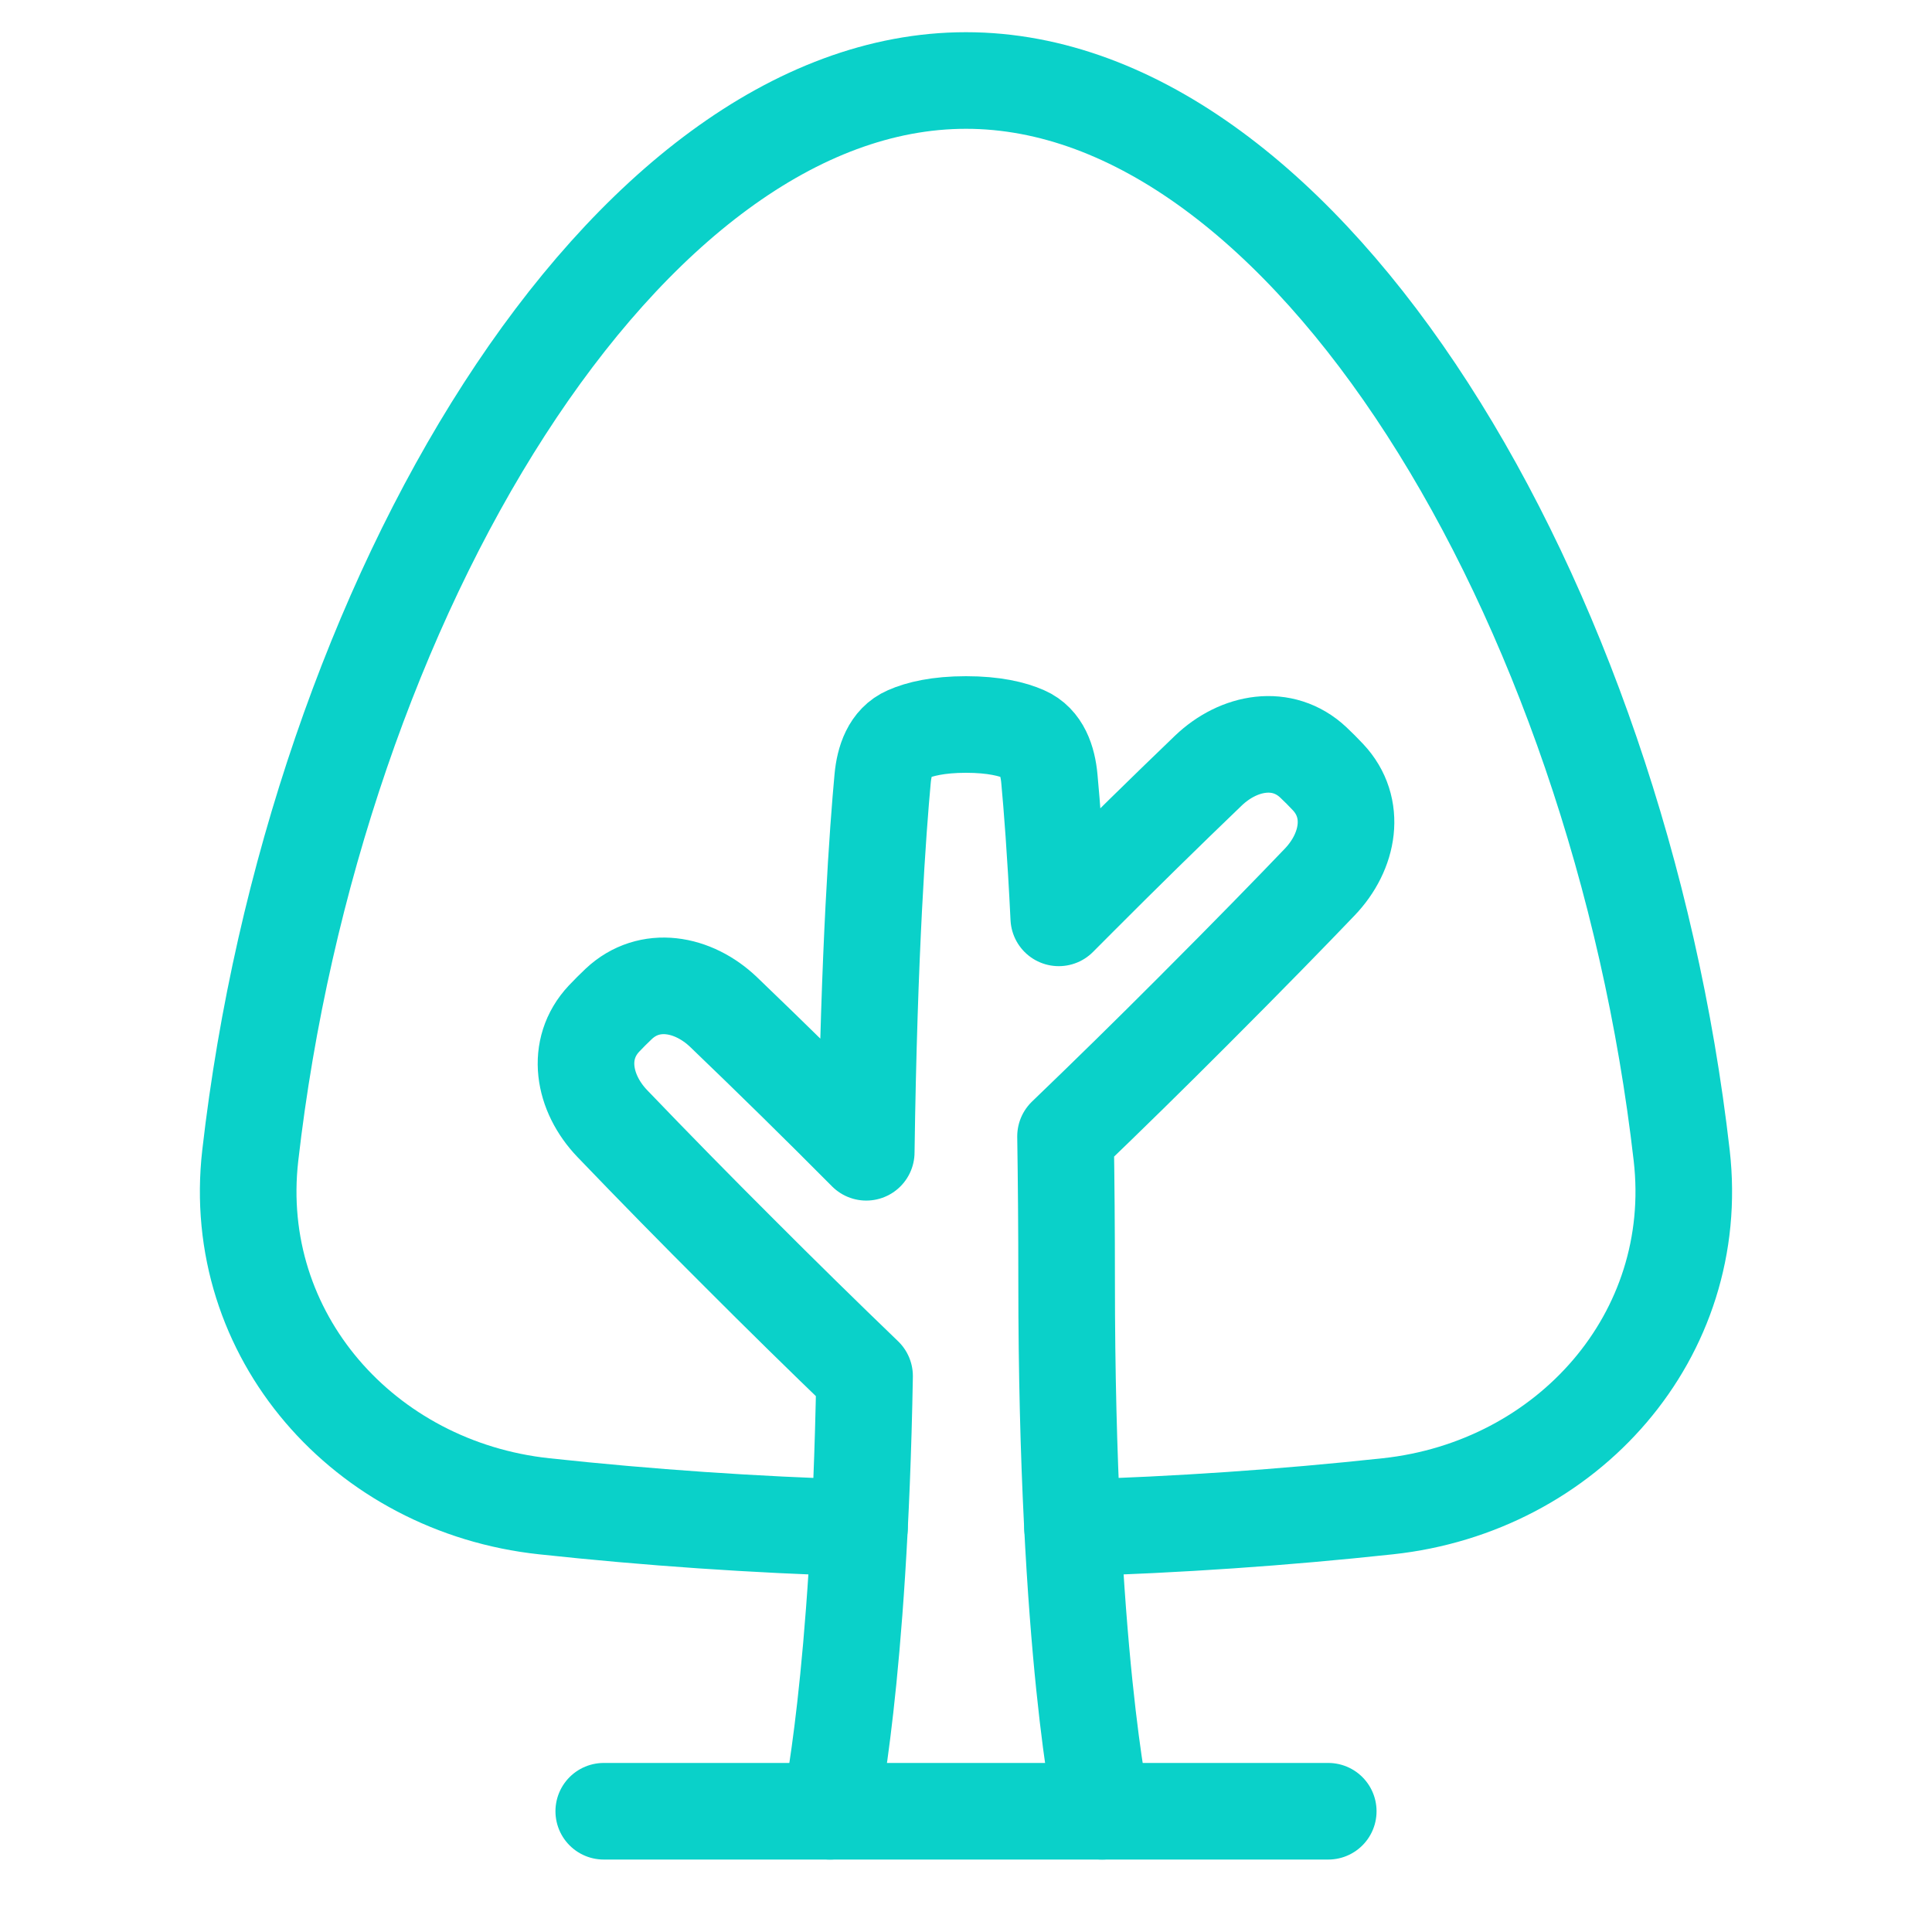
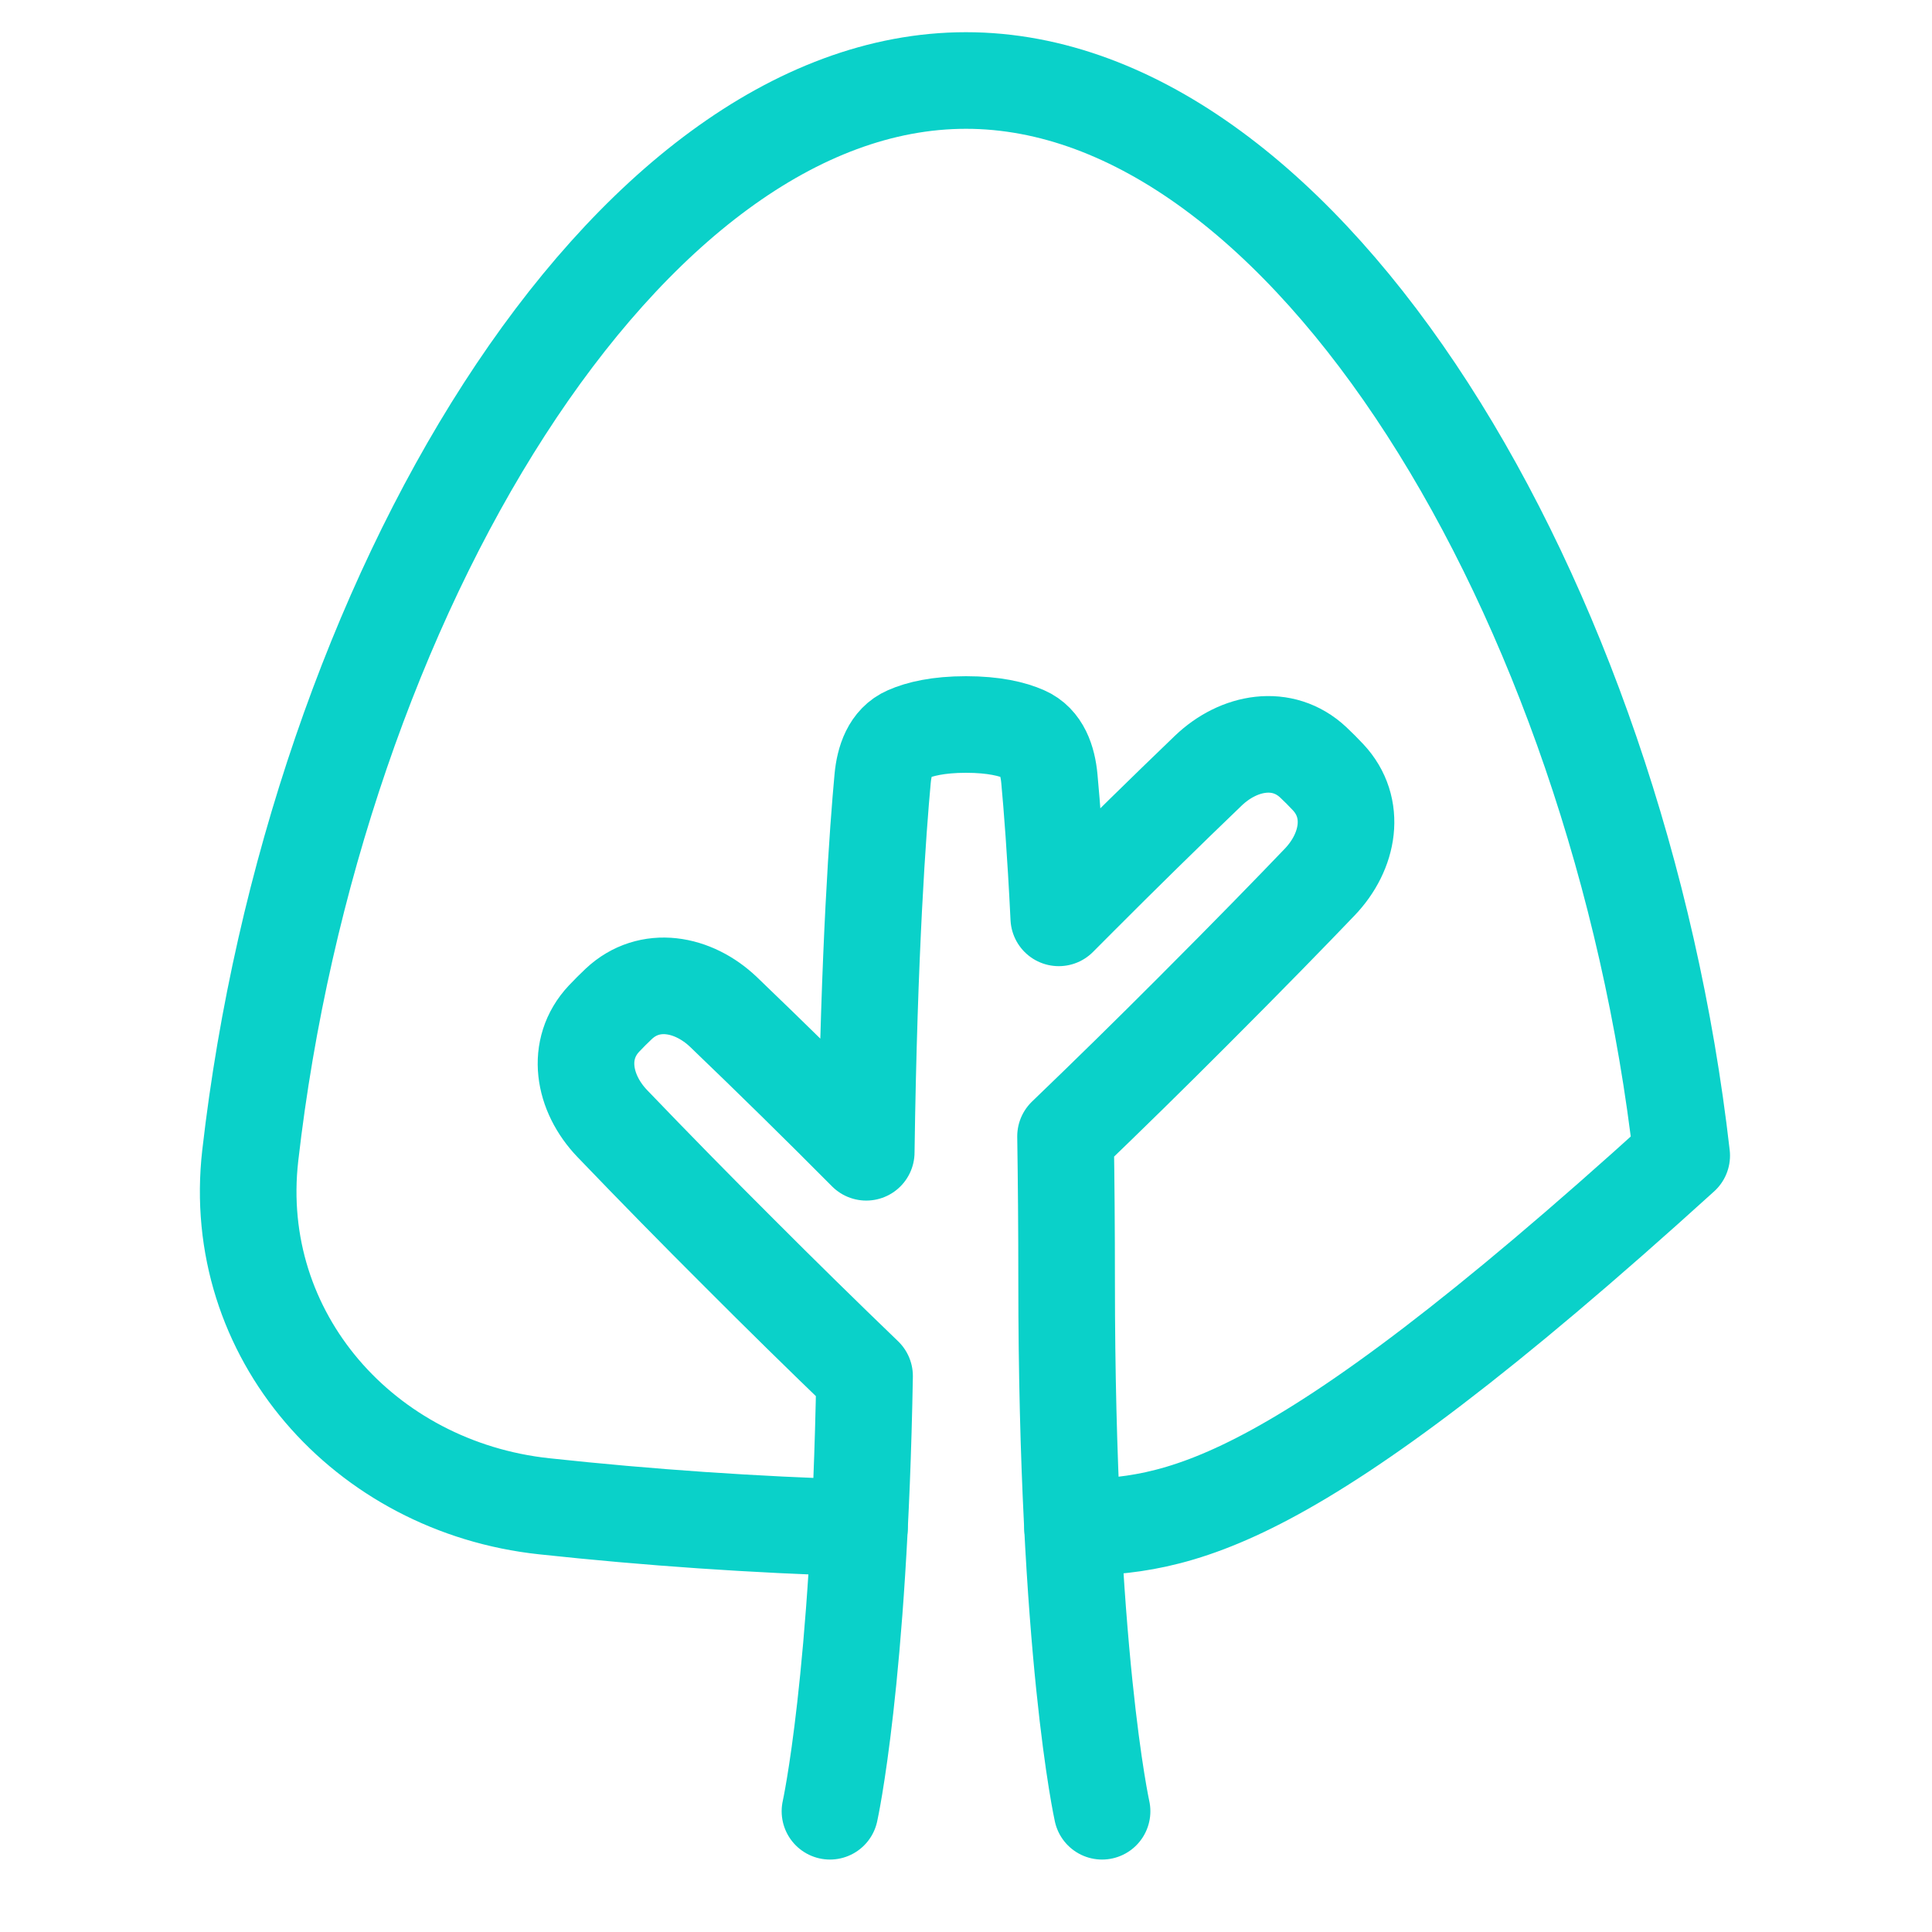
<svg xmlns="http://www.w3.org/2000/svg" width="60" height="60" viewBox="0 0 60 60" fill="none">
-   <path d="M18.75 56.25H41.25" stroke="#0AD1C9" stroke-width="3" stroke-linecap="round" stroke-linejoin="round" />
  <path d="M25.775 56.25C25.775 56.25 26.686 52.159 26.85 42.734C25.541 41.474 24.244 40.201 22.961 38.915C21.631 37.589 20.315 36.248 19.014 34.892C18.11 33.947 17.864 32.587 18.758 31.634C18.906 31.477 19.059 31.324 19.216 31.176C20.169 30.281 21.529 30.529 22.474 31.433C23.967 32.866 25.444 34.316 26.902 35.785C26.99 29.461 27.267 25.735 27.411 24.18C27.464 23.61 27.654 23.036 28.179 22.808C28.559 22.641 29.136 22.5 30 22.5C30.865 22.5 31.442 22.641 31.821 22.808C32.346 23.036 32.536 23.61 32.589 24.18C32.665 24.999 32.779 26.42 32.881 28.505L33.504 27.88C34.83 26.55 36.171 25.234 37.526 23.933C38.471 23.029 39.831 22.781 40.785 23.676C40.942 23.824 41.095 23.977 41.242 24.134C42.138 25.087 41.89 26.448 40.986 27.392C40.116 28.301 38.824 29.63 37.04 31.415C35.737 32.721 34.421 34.012 33.091 35.29C33.112 36.661 33.125 38.157 33.125 39.786C33.125 51.311 34.226 56.25 34.226 56.25" stroke="#0AD1C9" stroke-width="3" stroke-linecap="round" stroke-linejoin="round" />
-   <path d="M26.691 47.451C23.42 47.354 20.155 47.13 16.901 46.779C11.314 46.179 7.134 41.47 7.772 35.886C9.751 18.593 19.429 2.5 30 2.5C40.571 2.5 50.249 18.593 52.227 35.888C52.865 41.47 48.686 46.178 43.099 46.779C39.845 47.13 36.58 47.354 33.309 47.451" stroke="#0AD1C9" stroke-width="3" stroke-linecap="round" stroke-linejoin="round" />
+   <path d="M26.691 47.451C23.42 47.354 20.155 47.13 16.901 46.779C11.314 46.179 7.134 41.47 7.772 35.886C9.751 18.593 19.429 2.5 30 2.5C40.571 2.5 50.249 18.593 52.227 35.888C39.845 47.13 36.58 47.354 33.309 47.451" stroke="#0AD1C9" stroke-width="3" stroke-linecap="round" stroke-linejoin="round" />
</svg>